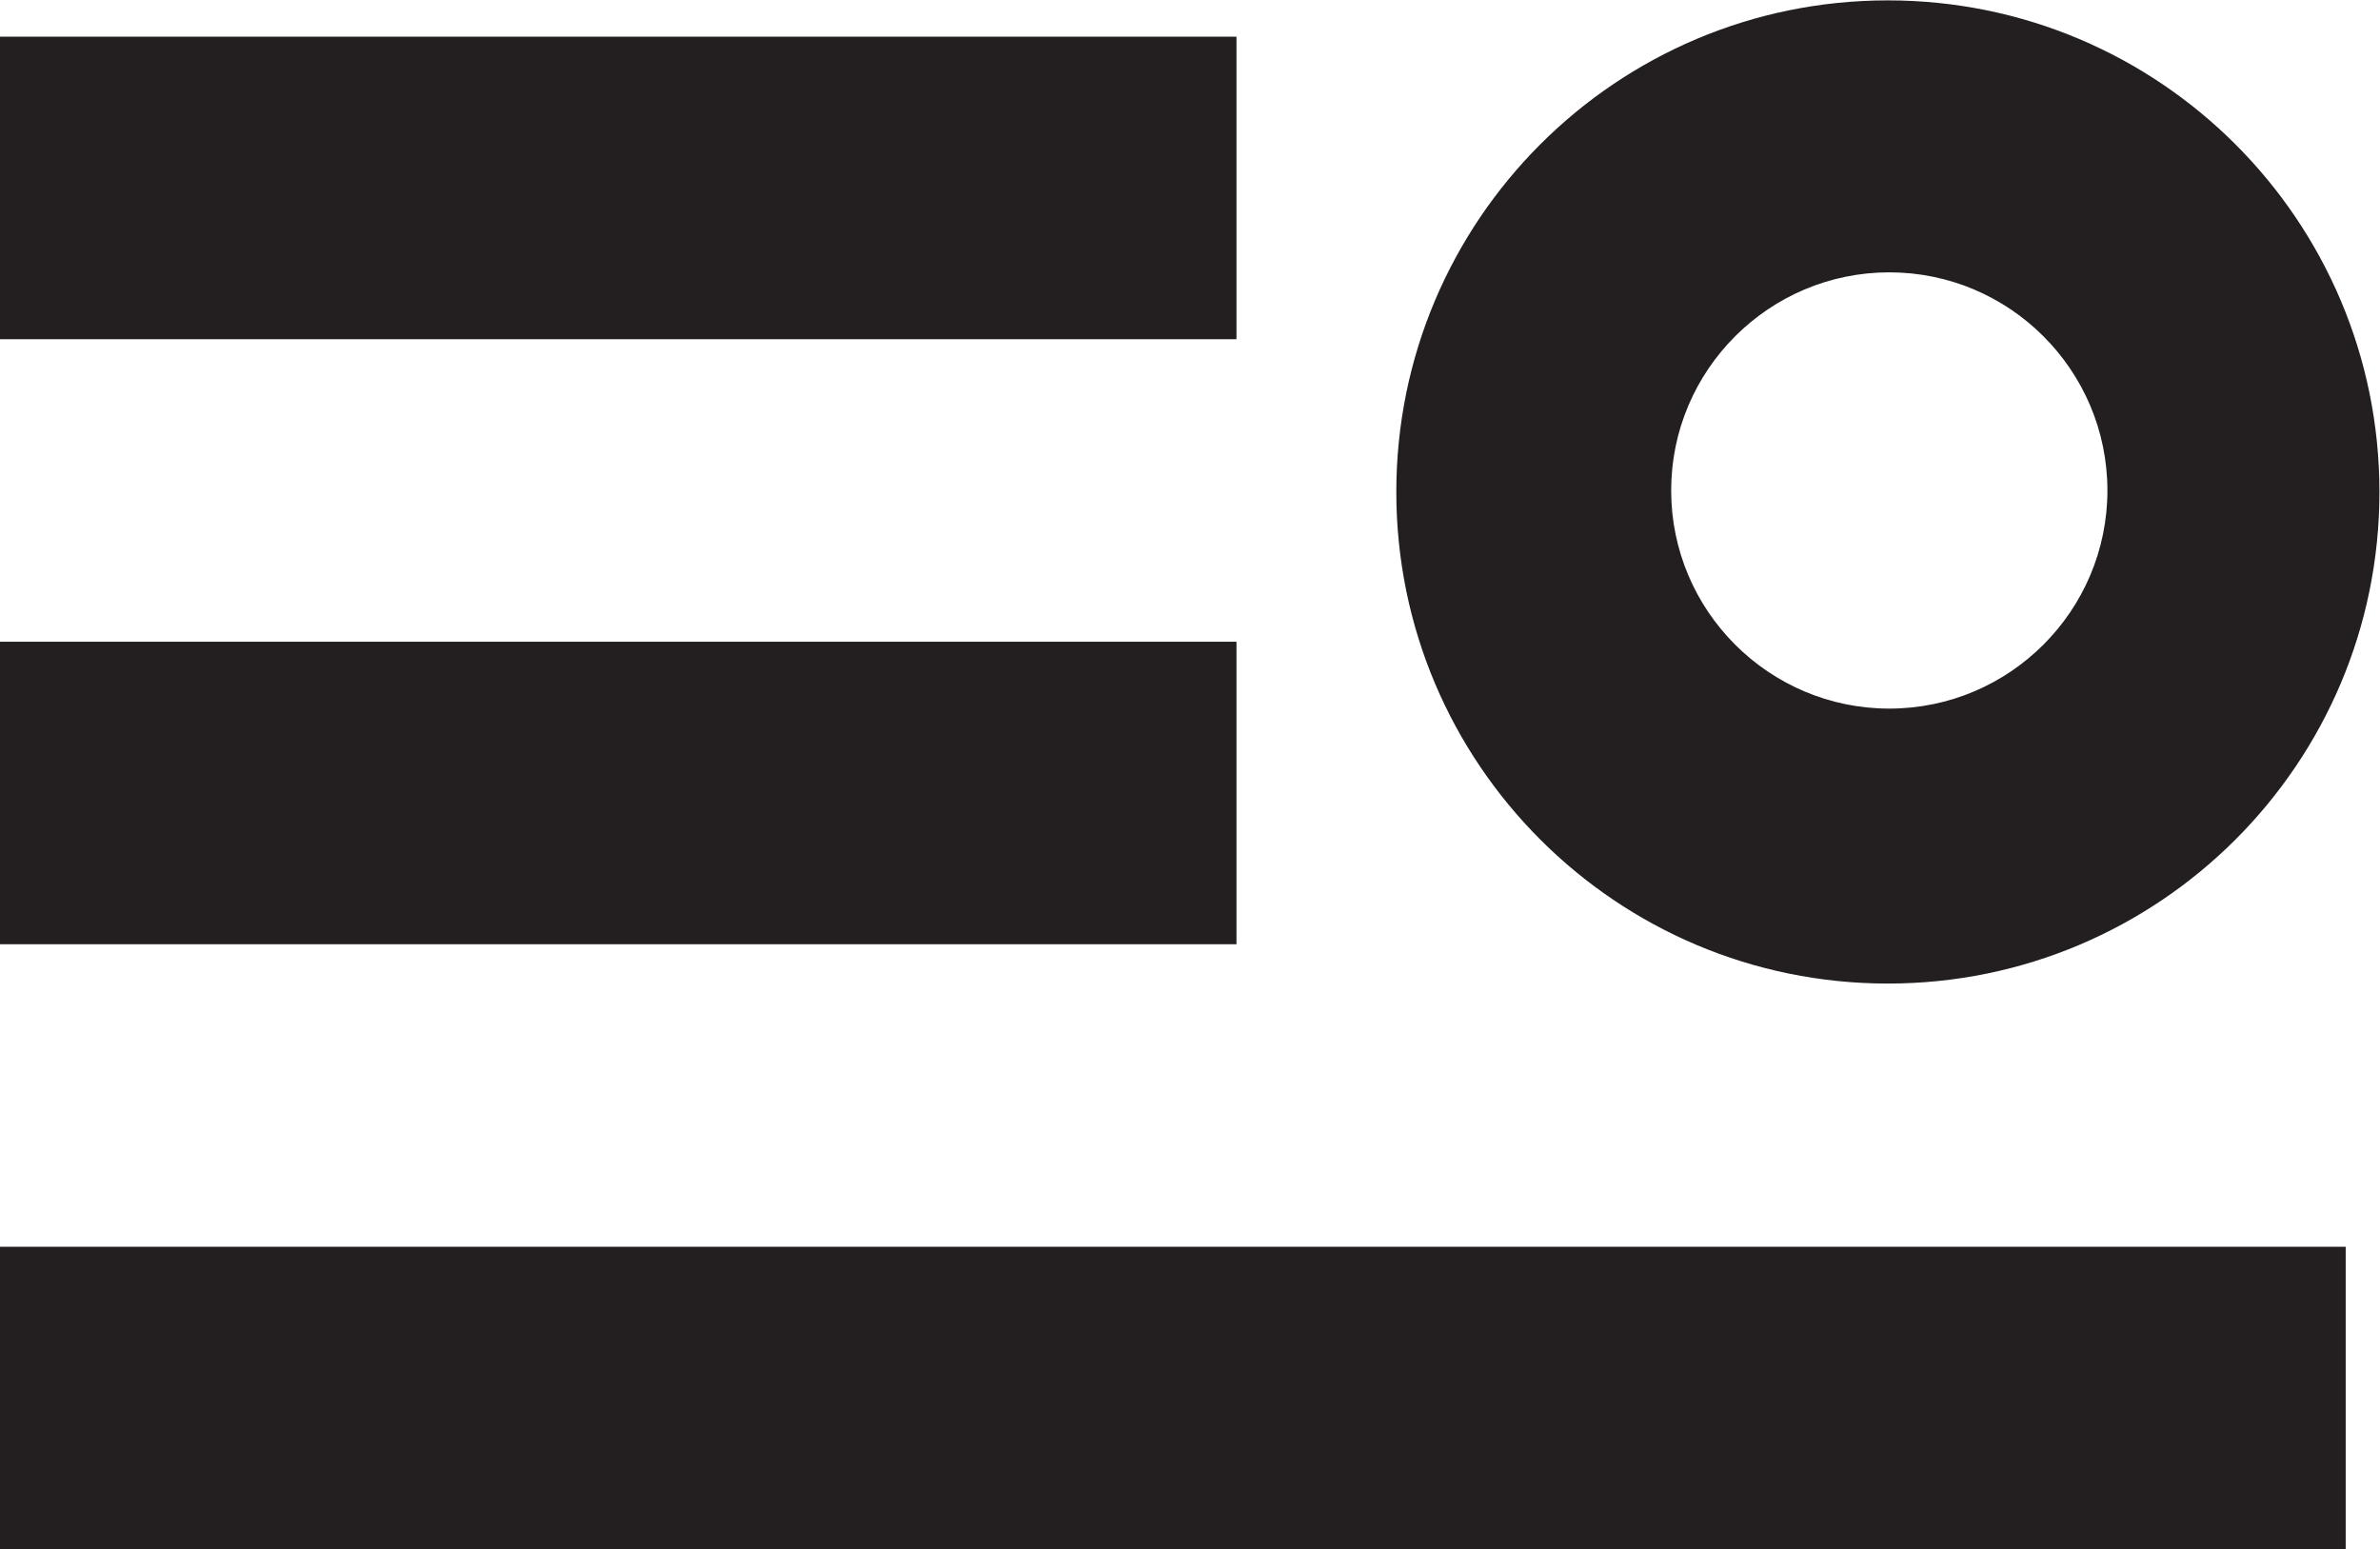
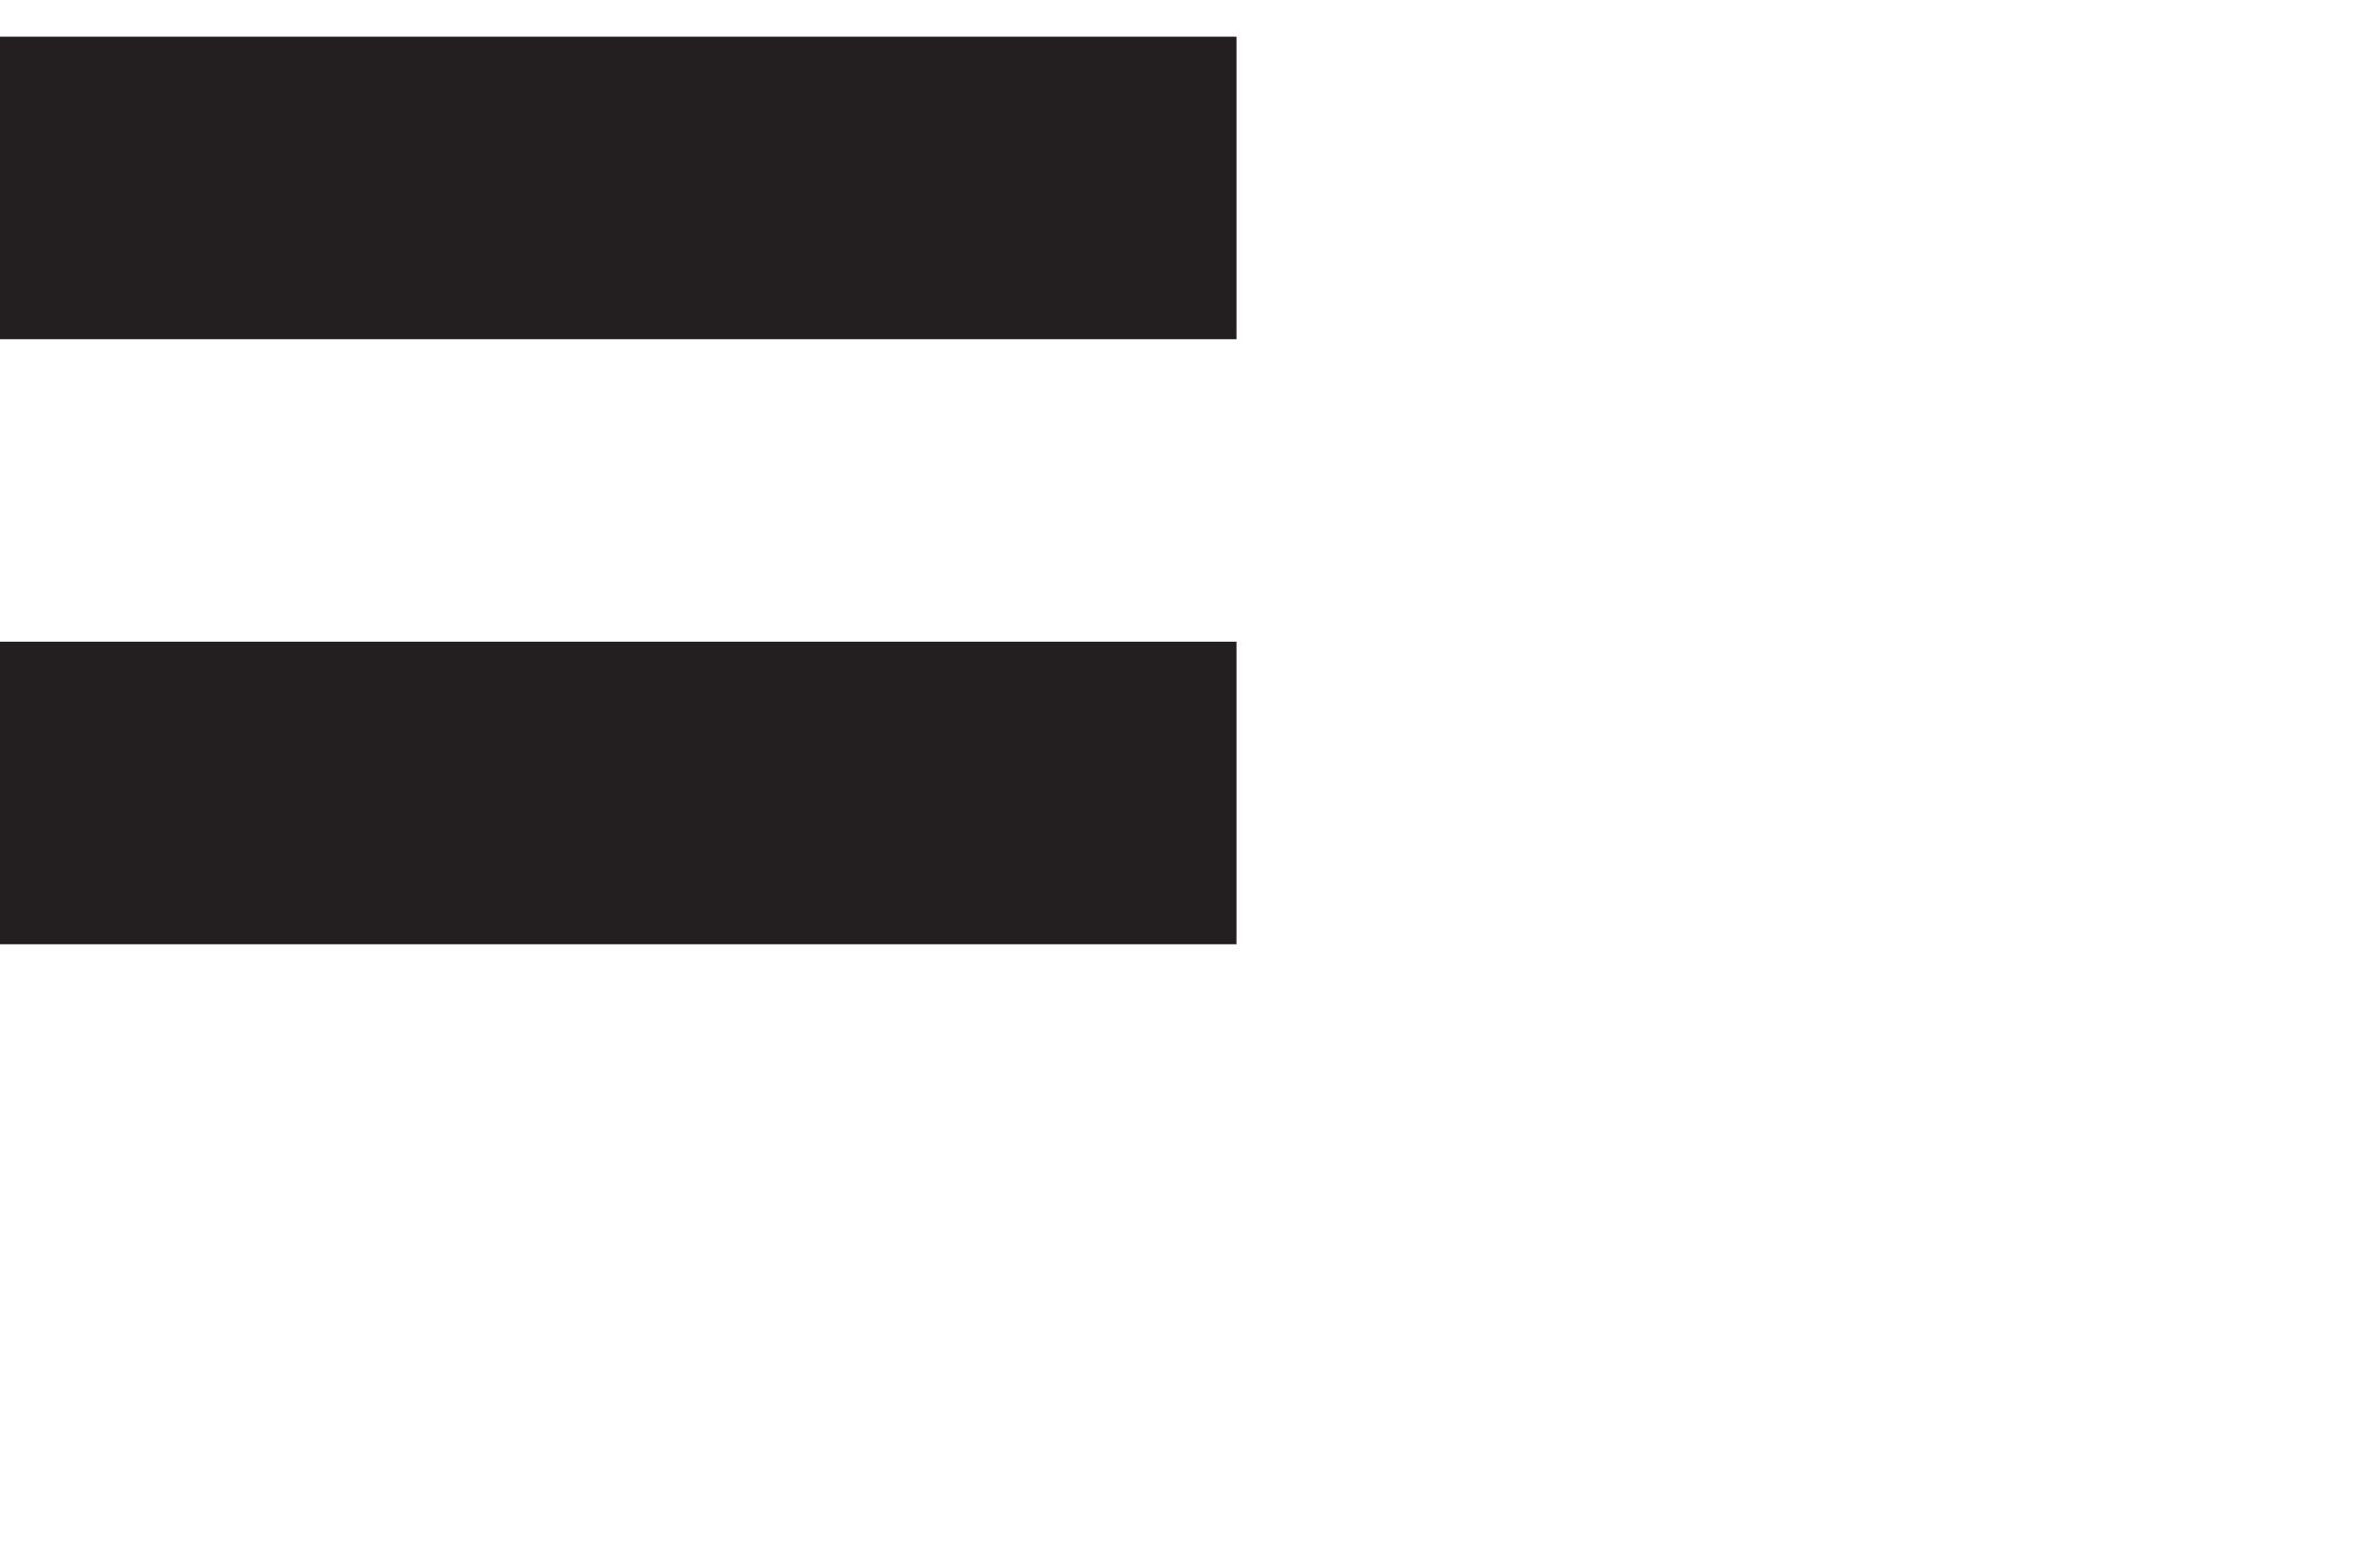
<svg xmlns="http://www.w3.org/2000/svg" xmlns:ns1="http://sodipodi.sourceforge.net/DTD/sodipodi-0.dtd" xmlns:ns2="http://www.inkscape.org/namespaces/inkscape" version="1.1" id="svg2" xml:space="preserve" width="199.413" height="129.8" viewBox="0 0 199.413 129.8" ns1:docname="fo_logo-2020_flagge.eps">
  <defs id="defs6" />
  <ns1:namedview pagecolor="#ffffff" bordercolor="#666666" borderopacity="1" objecttolerance="10" gridtolerance="10" guidetolerance="10" ns2:pageopacity="0" ns2:pageshadow="2" ns2:window-width="640" ns2:window-height="480" id="namedview4" />
  <g id="g10" ns2:groupmode="layer" ns2:label="ink_ext_XXXXXX" transform="matrix(1.333,0,0,-1.333,0,129.8)">
    <g id="g12" transform="scale(0.1)">
      <path d="M 0,760.539 H 777.199 V 950.68 H 0 V 760.539" style="fill:#231f20;fill-opacity:1;fill-rule:nonzero;stroke:none" id="path14" />
      <path d="m 0,380.266 h 777.199 v 190.14 H 0 v -190.14" style="fill:#231f20;fill-opacity:1;fill-rule:nonzero;stroke:none" id="path16" />
-       <path d="m 1495.62,664.535 c 0,170.641 -138.34,308.977 -308.98,308.977 -170.65,0 -308.98,-138.336 -308.98,-308.977 0,-170.64 138.33,-308.976 308.98,-308.976 170.64,0 308.98,138.336 308.98,308.976 m -170.99,0.942 c 0,-75.602 -61.5,-137.098 -137.1,-137.098 -75.6,0 -137.1,61.496 -137.1,137.098 0,75.601 61.5,137.097 137.1,137.097 75.6,0 137.1,-61.496 137.1,-137.097" style="fill:#231f20;fill-opacity:1;fill-rule:nonzero;stroke:none" id="path18" />
-       <path d="M 0,0.004 H 1474.41 V 190.129 H 0 V 0.004" style="fill:#231f20;fill-opacity:1;fill-rule:nonzero;stroke:none" id="path20" />
+       <path d="M 0,0.004 H 1474.41 H 0 V 0.004" style="fill:#231f20;fill-opacity:1;fill-rule:nonzero;stroke:none" id="path20" />
    </g>
  </g>
</svg>